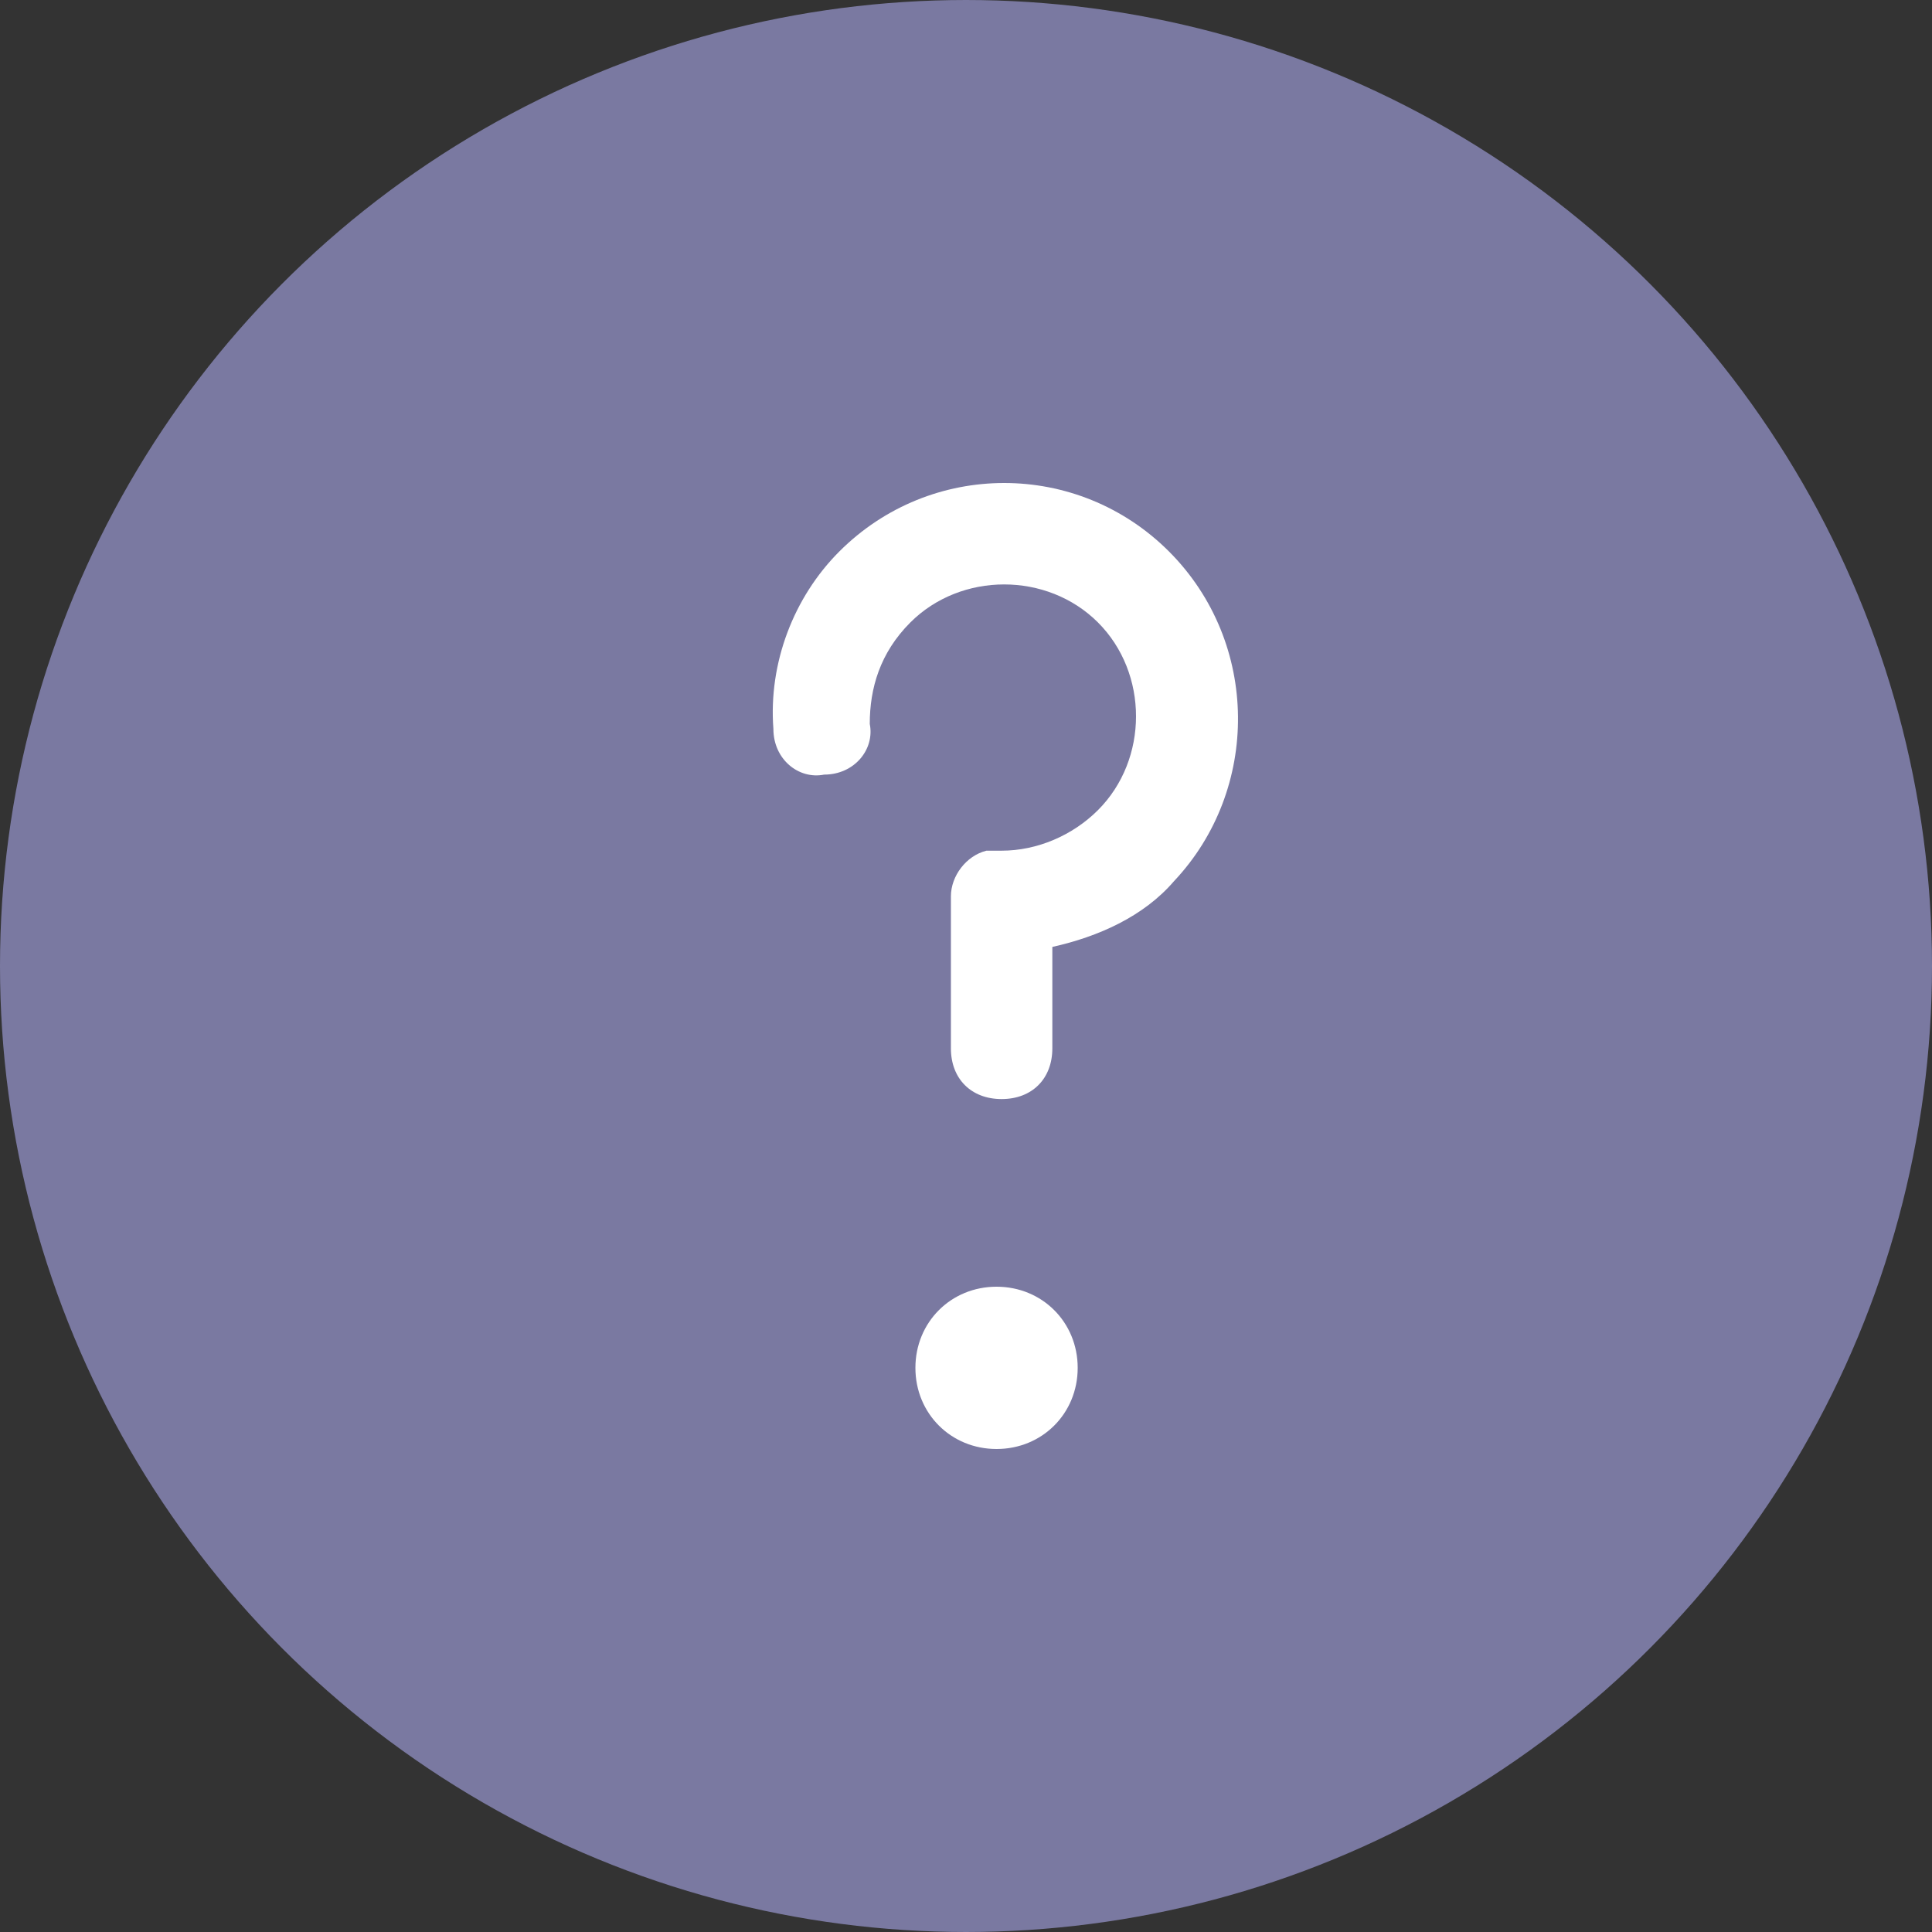
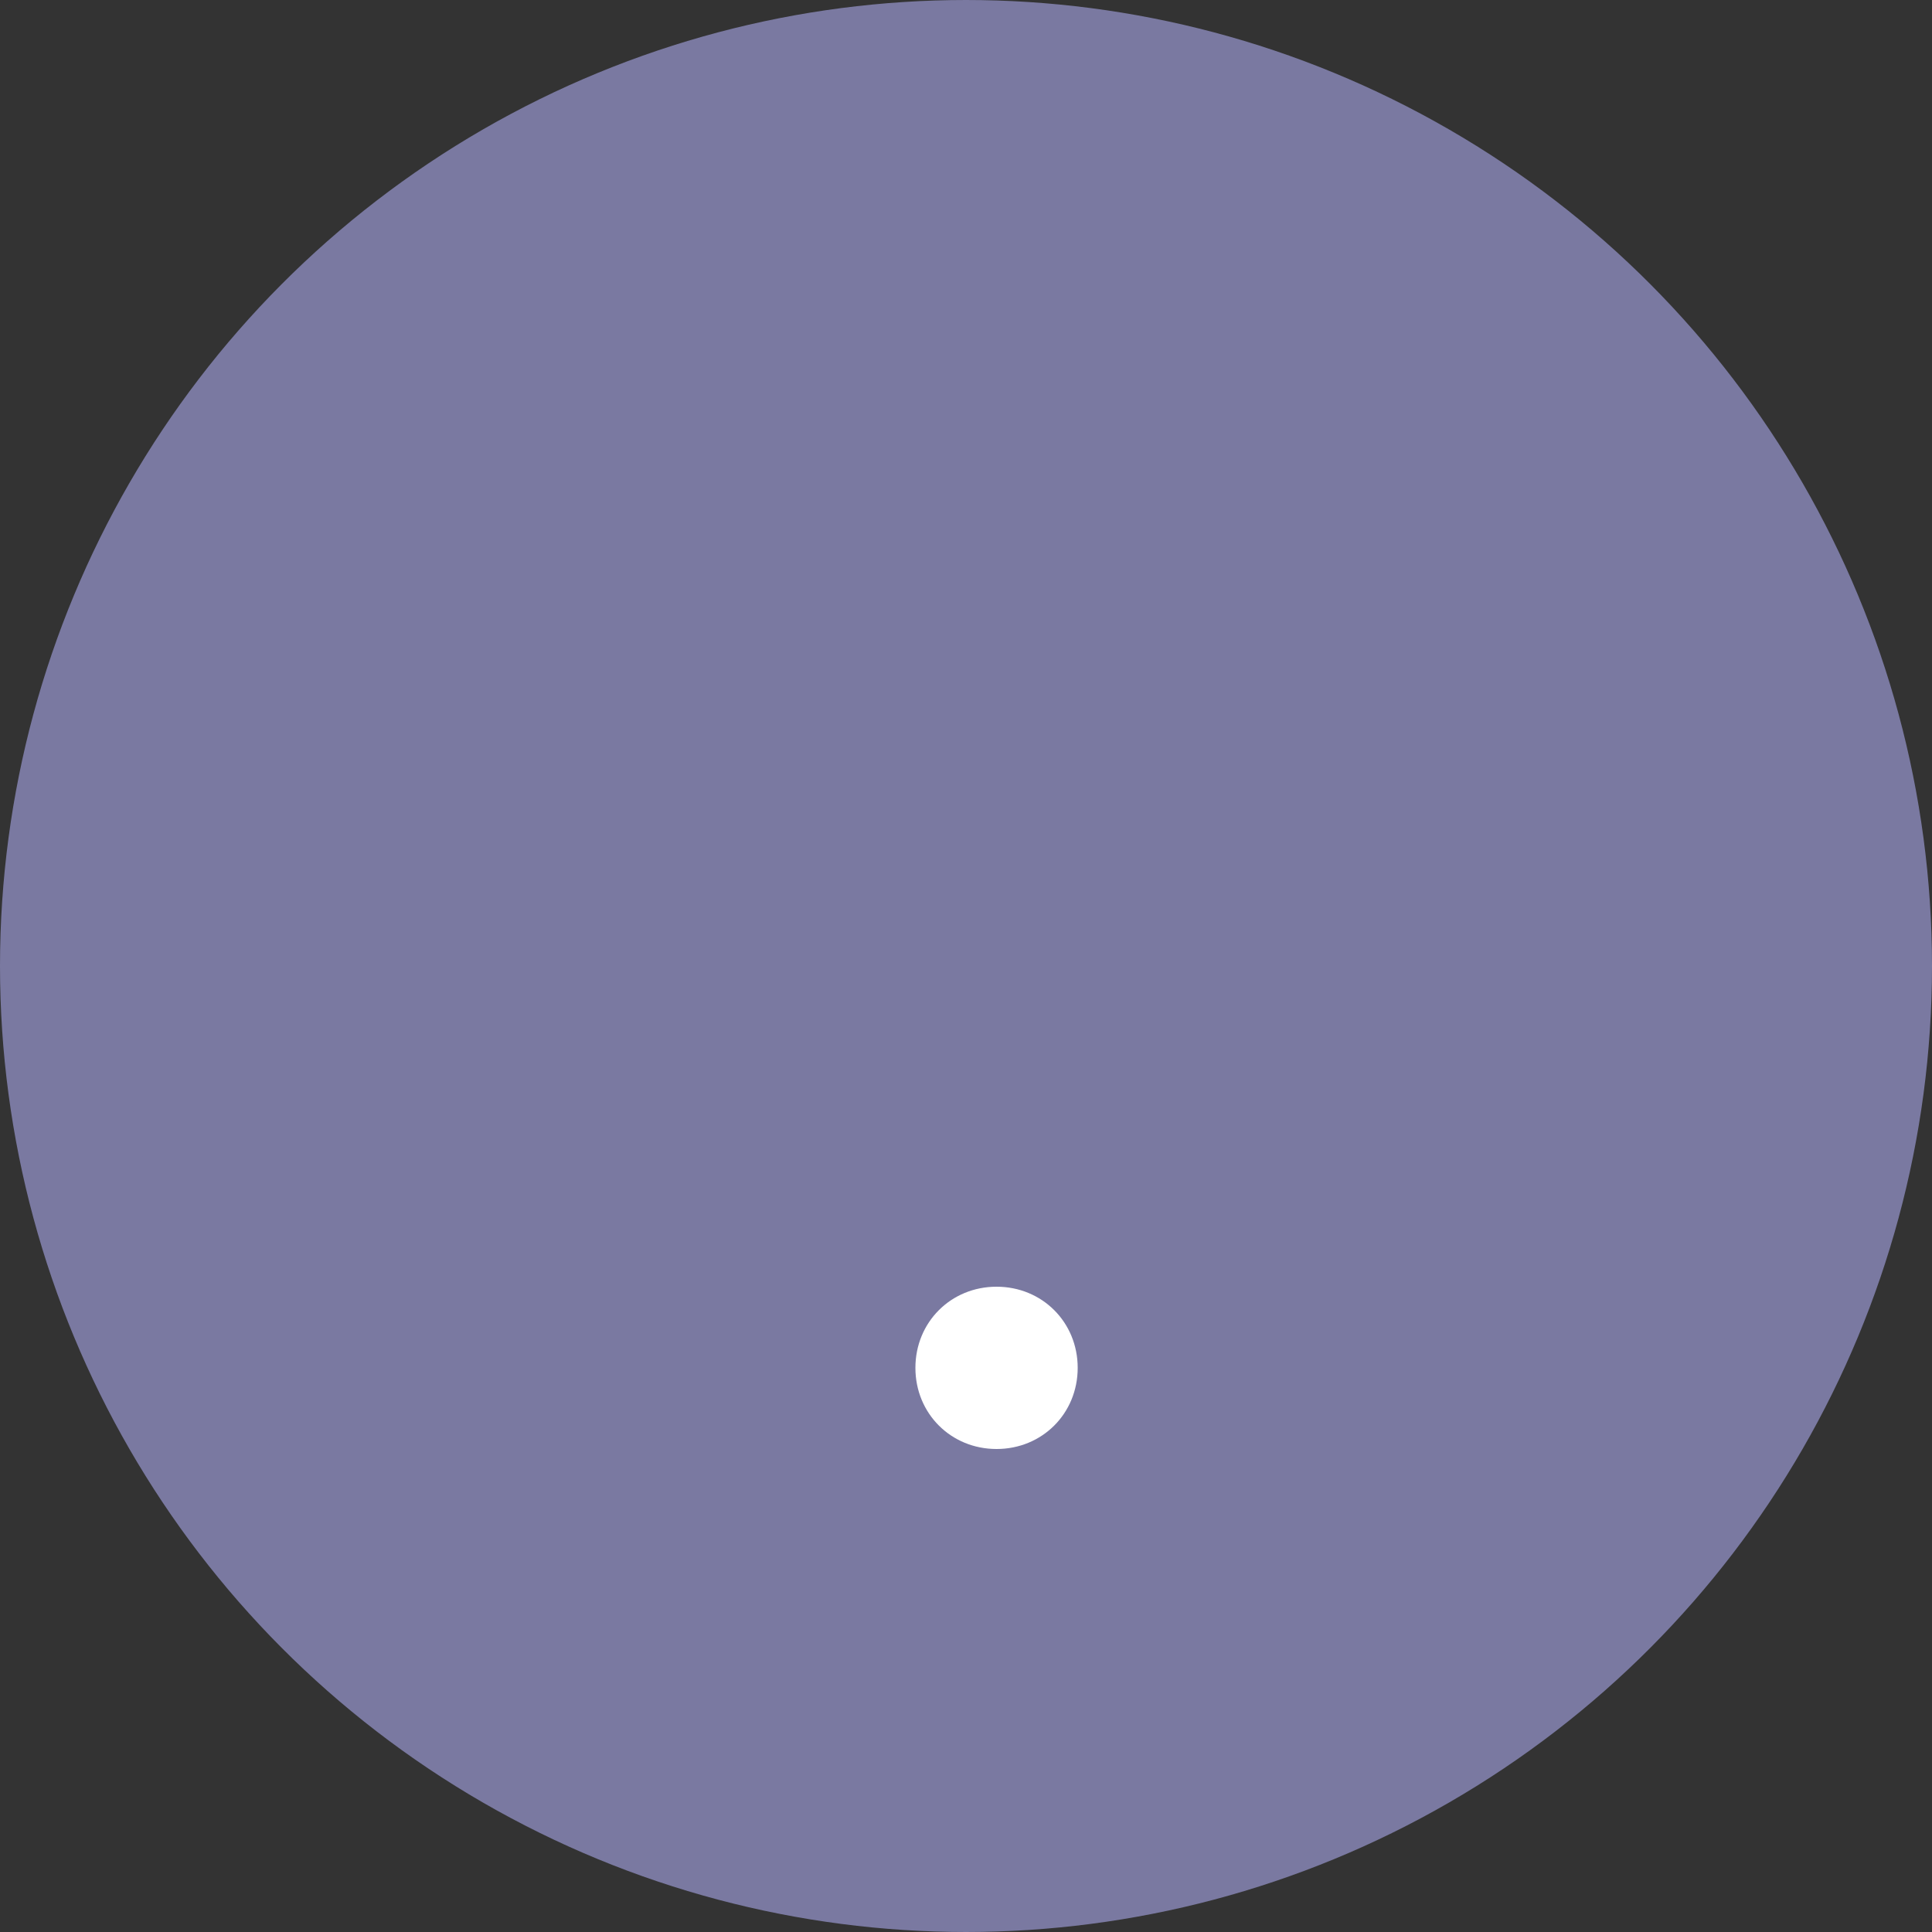
<svg xmlns="http://www.w3.org/2000/svg" width="14" height="14" viewBox="0 0 16 16" fill="none">
  <rect x="0" y="0" width="16" height="16" fill="#333333" stroke="none" />
  <circle cx="8" cy="8" r="7.5" fill="#7A79A1" stroke="#7A79A1" />
-   <path d="M9.681 4.567C8.925 3.811 7.707 3.811 6.951 4.567C6.573 4.945 6.363 5.491 6.405 6.037C6.405 6.289 6.615 6.457 6.825 6.415C7.077 6.415 7.245 6.205 7.203 5.995C7.203 5.701 7.287 5.407 7.539 5.155C7.959 4.735 8.673 4.735 9.093 5.155C9.513 5.575 9.513 6.289 9.093 6.709C8.883 6.919 8.589 7.045 8.295 7.045C8.253 7.045 8.253 7.045 8.211 7.045H8.169C8.001 7.087 7.875 7.255 7.875 7.423V8.682C7.875 8.934 8.043 9.102 8.295 9.102C8.547 9.102 8.715 8.934 8.715 8.682V7.842C9.093 7.758 9.471 7.591 9.723 7.297C10.436 6.541 10.436 5.323 9.681 4.567Z" fill="white" />
  <path d="M8.253 10.656C7.875 10.656 7.581 10.95 7.581 11.328C7.581 11.706 7.875 12 8.253 12C8.631 12 8.925 11.706 8.925 11.328C8.925 10.95 8.631 10.656 8.253 10.656Z" fill="white" />
</svg>